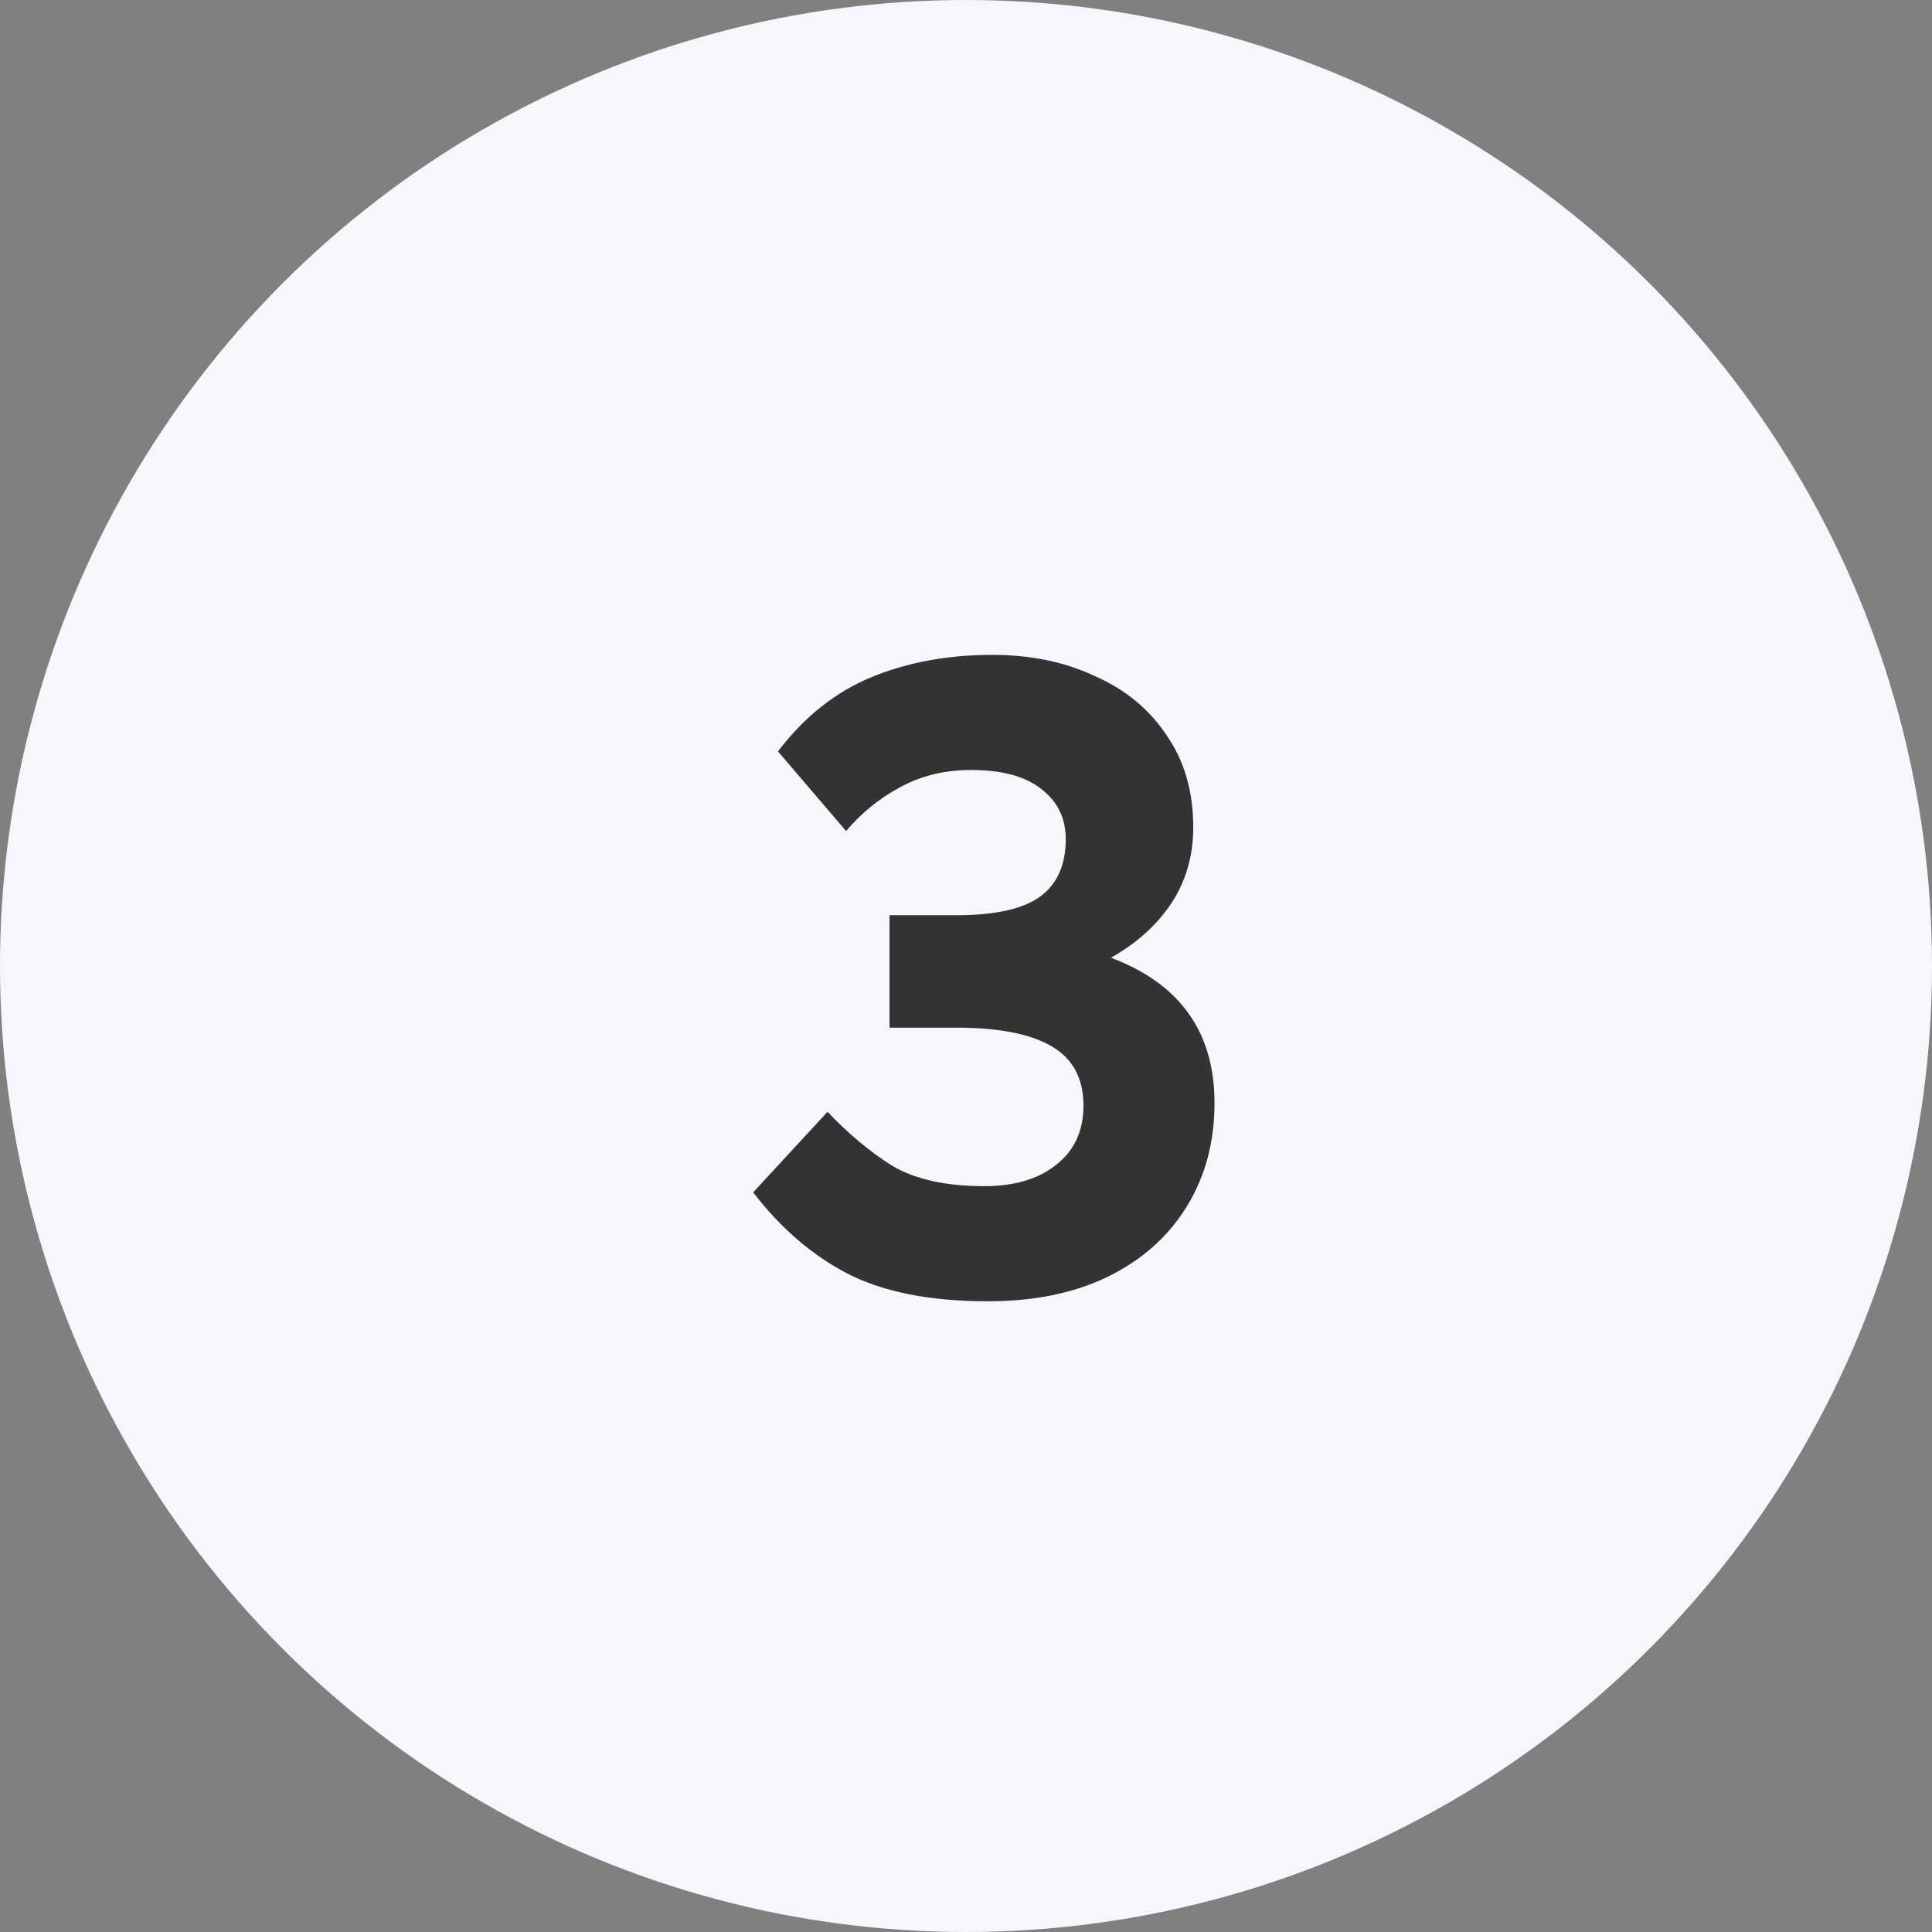
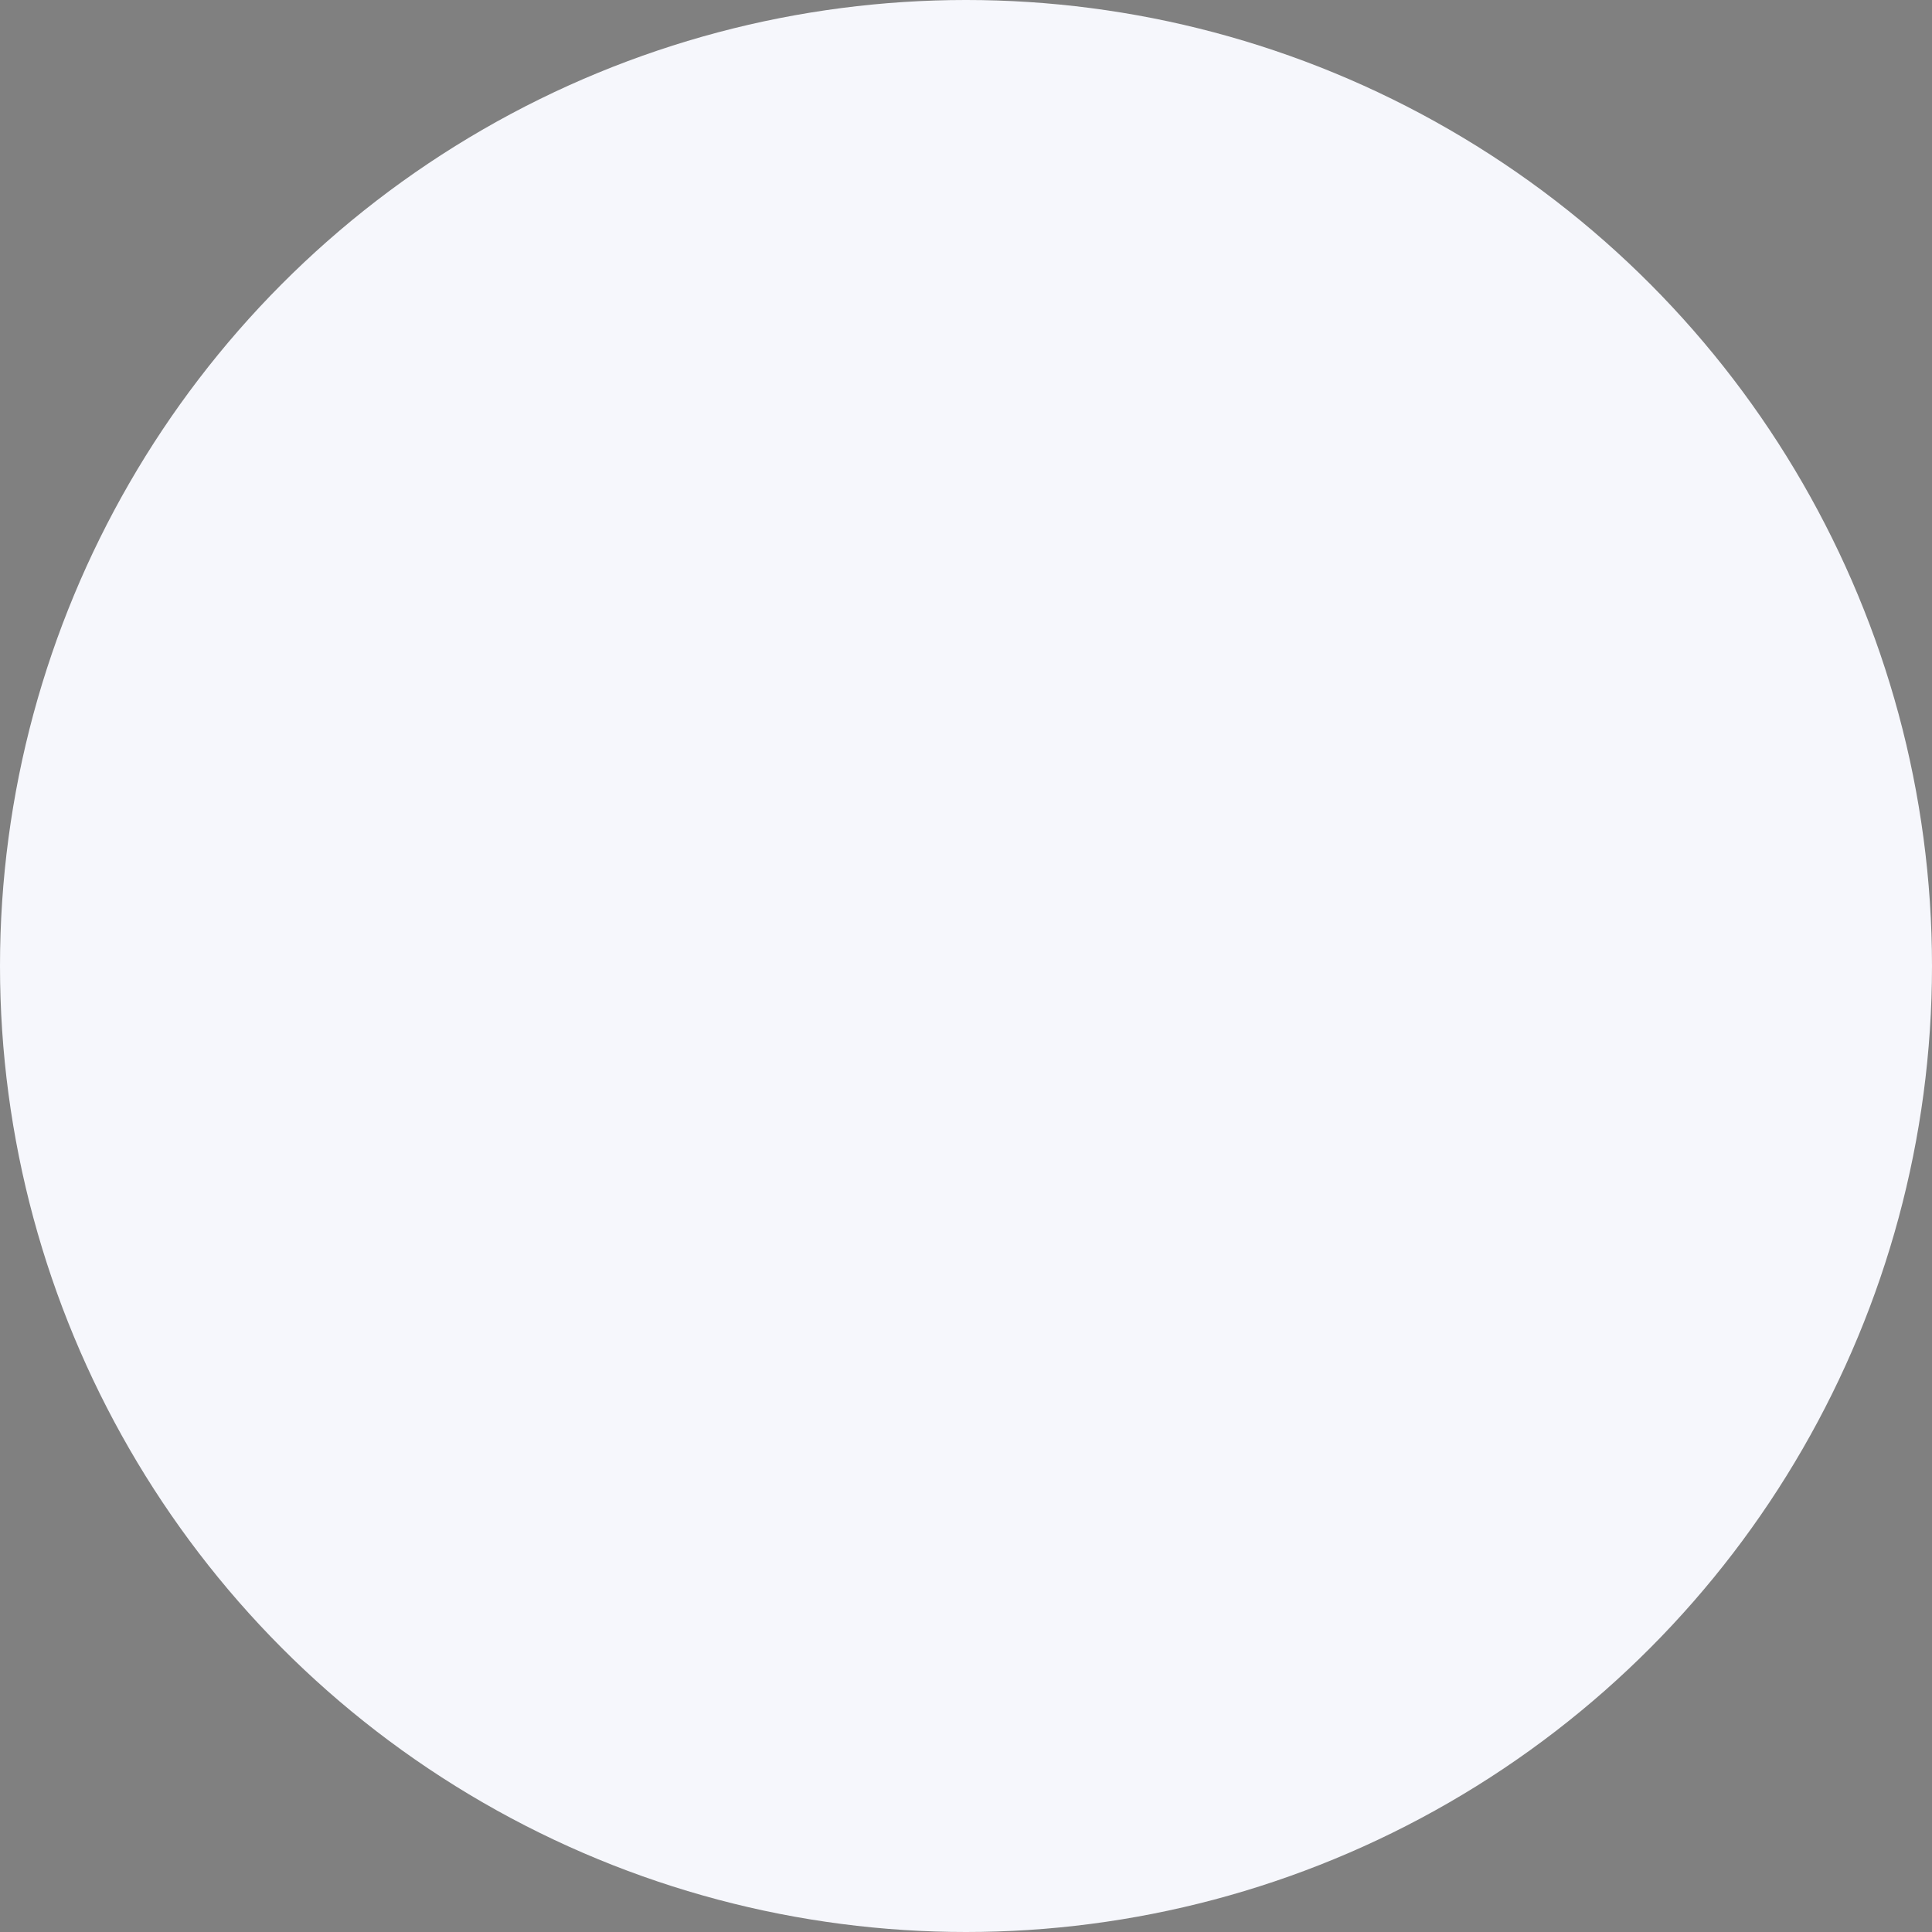
<svg xmlns="http://www.w3.org/2000/svg" width="48" height="48" viewBox="0 0 48 48" fill="none">
  <rect x="0" y="0" width="48" height="48" fill="#808080" stroke="none" />
  <circle cx="24" cy="24" r="24" fill="#F6F7FC" />
-   <path d="M24.542 32.33C23.119 32.33 21.961 32.103 21.066 31.648C20.186 31.193 19.401 30.519 18.712 29.624L20.56 27.622C21.073 28.165 21.609 28.612 22.166 28.964C22.738 29.301 23.501 29.47 24.454 29.47C25.202 29.47 25.796 29.294 26.236 28.942C26.691 28.59 26.918 28.099 26.918 27.468C26.918 26.793 26.654 26.302 26.126 25.994C25.598 25.686 24.813 25.532 23.772 25.532H22.1V22.738H23.772C24.725 22.738 25.415 22.584 25.84 22.276C26.265 21.968 26.478 21.491 26.478 20.846C26.478 20.333 26.28 19.922 25.884 19.614C25.488 19.291 24.901 19.13 24.124 19.13C23.464 19.13 22.87 19.277 22.342 19.57C21.829 19.849 21.389 20.208 21.022 20.648L19.328 18.668C19.988 17.803 20.765 17.187 21.66 16.82C22.555 16.453 23.552 16.27 24.652 16.27C25.605 16.27 26.456 16.446 27.204 16.798C27.967 17.135 28.561 17.627 28.986 18.272C29.426 18.903 29.646 19.665 29.646 20.56C29.646 21.264 29.463 21.895 29.096 22.452C28.729 22.995 28.231 23.442 27.6 23.794C29.316 24.439 30.174 25.642 30.174 27.402C30.174 28.385 29.939 29.25 29.47 29.998C29.015 30.731 28.37 31.303 27.534 31.714C26.698 32.125 25.701 32.33 24.542 32.33Z" fill="#333333" />
</svg>